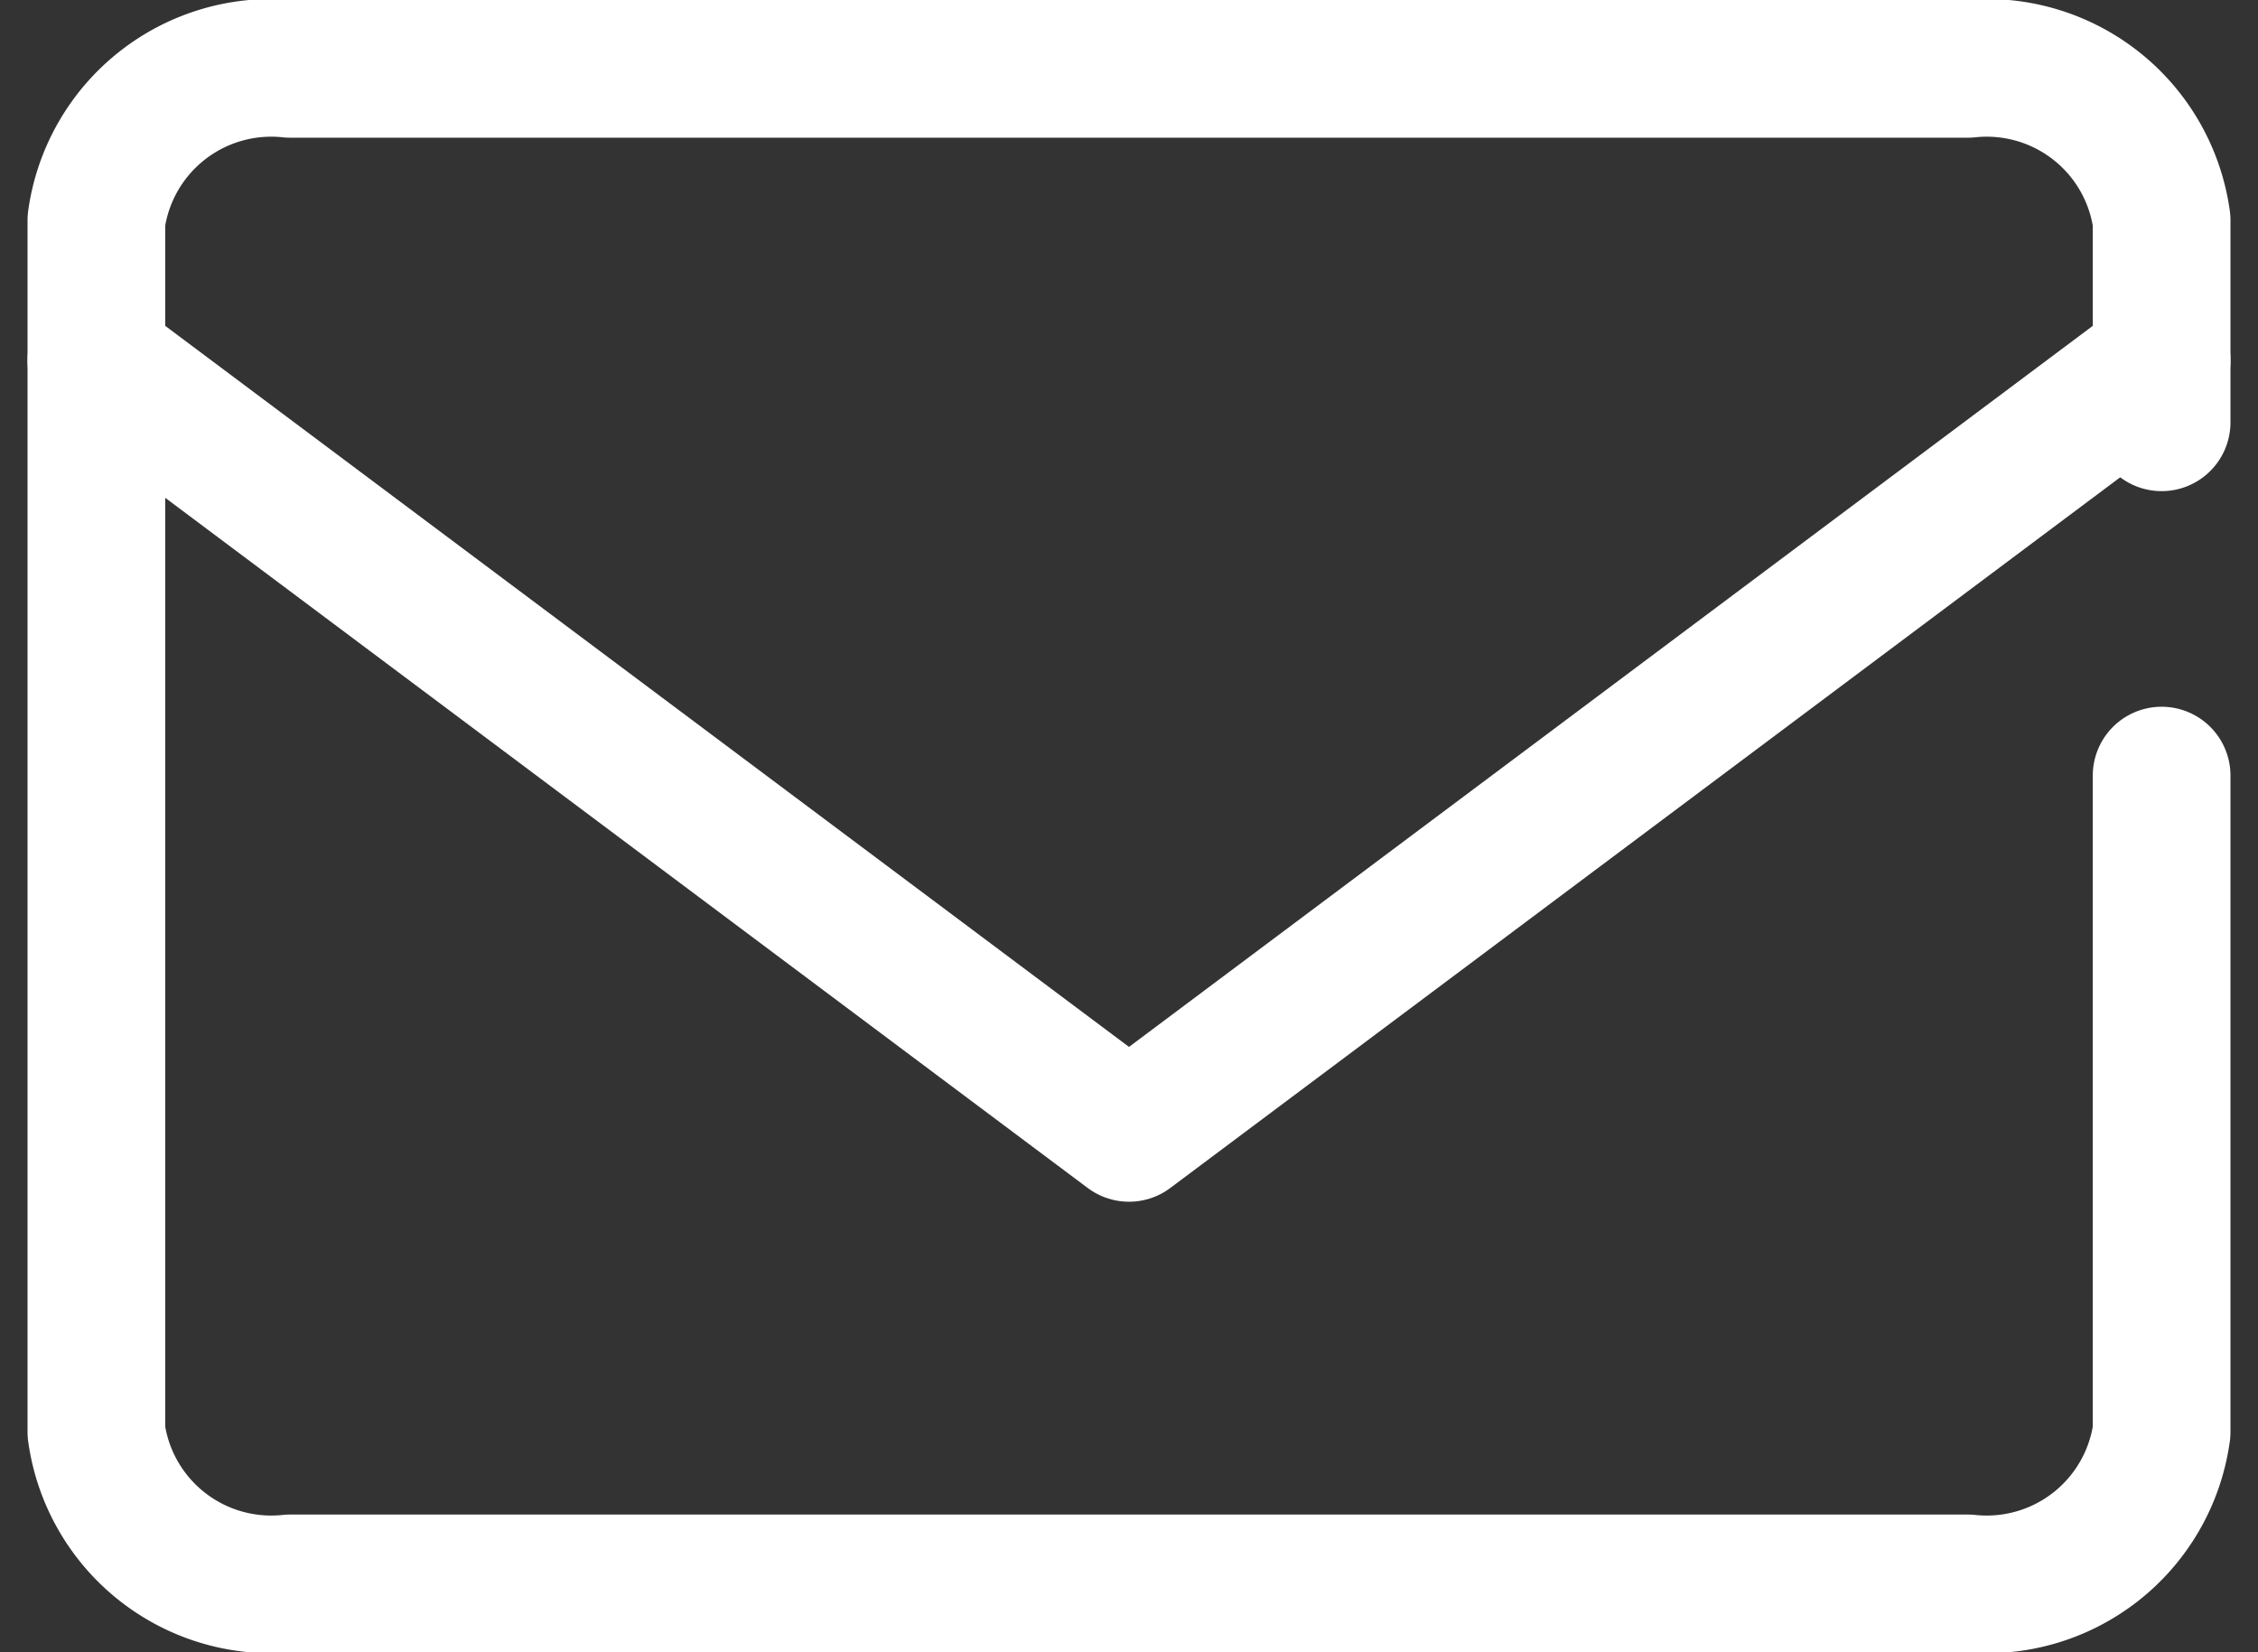
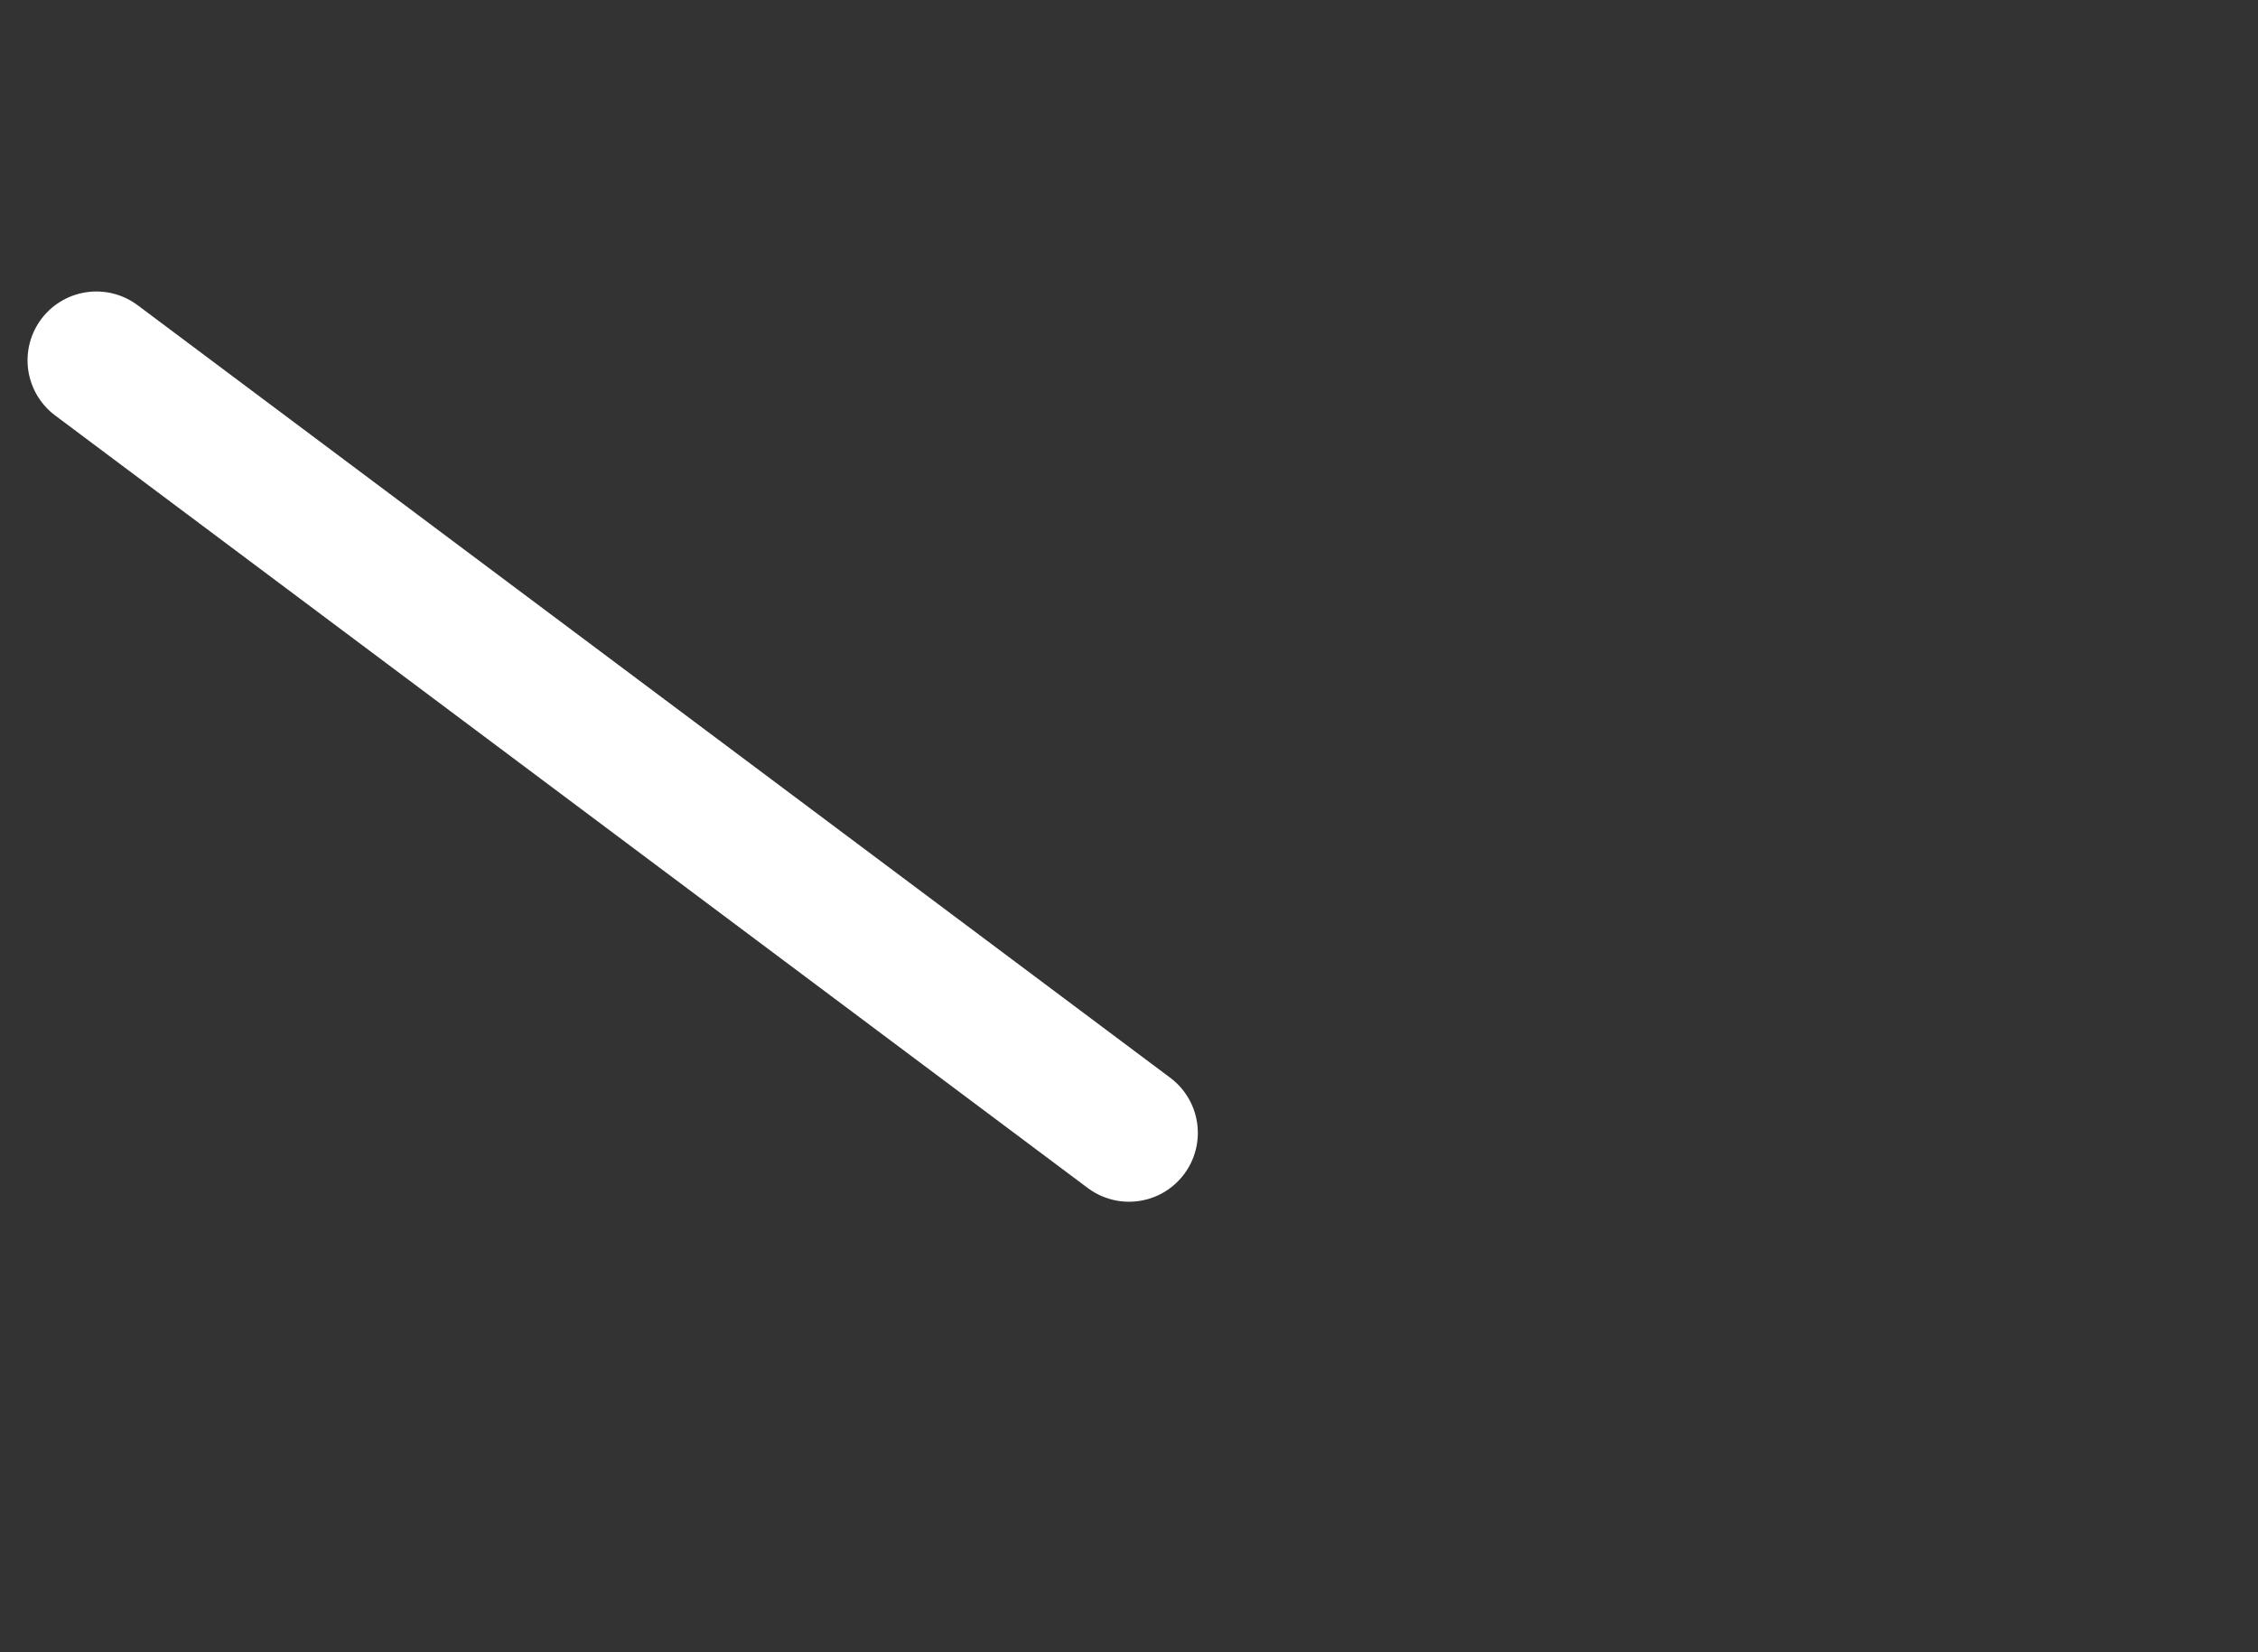
<svg xmlns="http://www.w3.org/2000/svg" width="16.4" height="12" viewBox="0 0 16.4 12">
  <rect x="0" y="0" width="16.4" height="12" fill="#333333" stroke="none" />
  <g id="グループ_353" data-name="グループ 353" transform="translate(0.7 0.5)">
    <g id="グループ_345" data-name="グループ 345" transform="translate(0 0)">
      <g id="グループ_344" data-name="グループ 344">
        <g id="グループ_343" data-name="グループ 343">
          <g id="グループ_342" data-name="グループ 342">
-             <path id="パス_322" data-name="パス 322" d="M23,15.133V19.9A1.282,1.282,0,0,1,21.594,21H9.406A1.282,1.282,0,0,1,8,19.9V11.1A1.282,1.282,0,0,1,9.406,10H21.594A1.282,1.282,0,0,1,23,11.1v1.467" transform="translate(-8 -10)" fill="none" stroke="#fff" stroke-linecap="round" stroke-linejoin="round" stroke-width="1" />
-             <path id="パス_323" data-name="パス 323" d="M8,17l7.5,5.611L23,17" transform="translate(-8 -14.883)" fill="none" stroke="#fff" stroke-linecap="round" stroke-linejoin="round" stroke-width="1" />
+             <path id="パス_323" data-name="パス 323" d="M8,17l7.5,5.611" transform="translate(-8 -14.883)" fill="none" stroke="#fff" stroke-linecap="round" stroke-linejoin="round" stroke-width="1" />
          </g>
        </g>
      </g>
    </g>
  </g>
</svg>